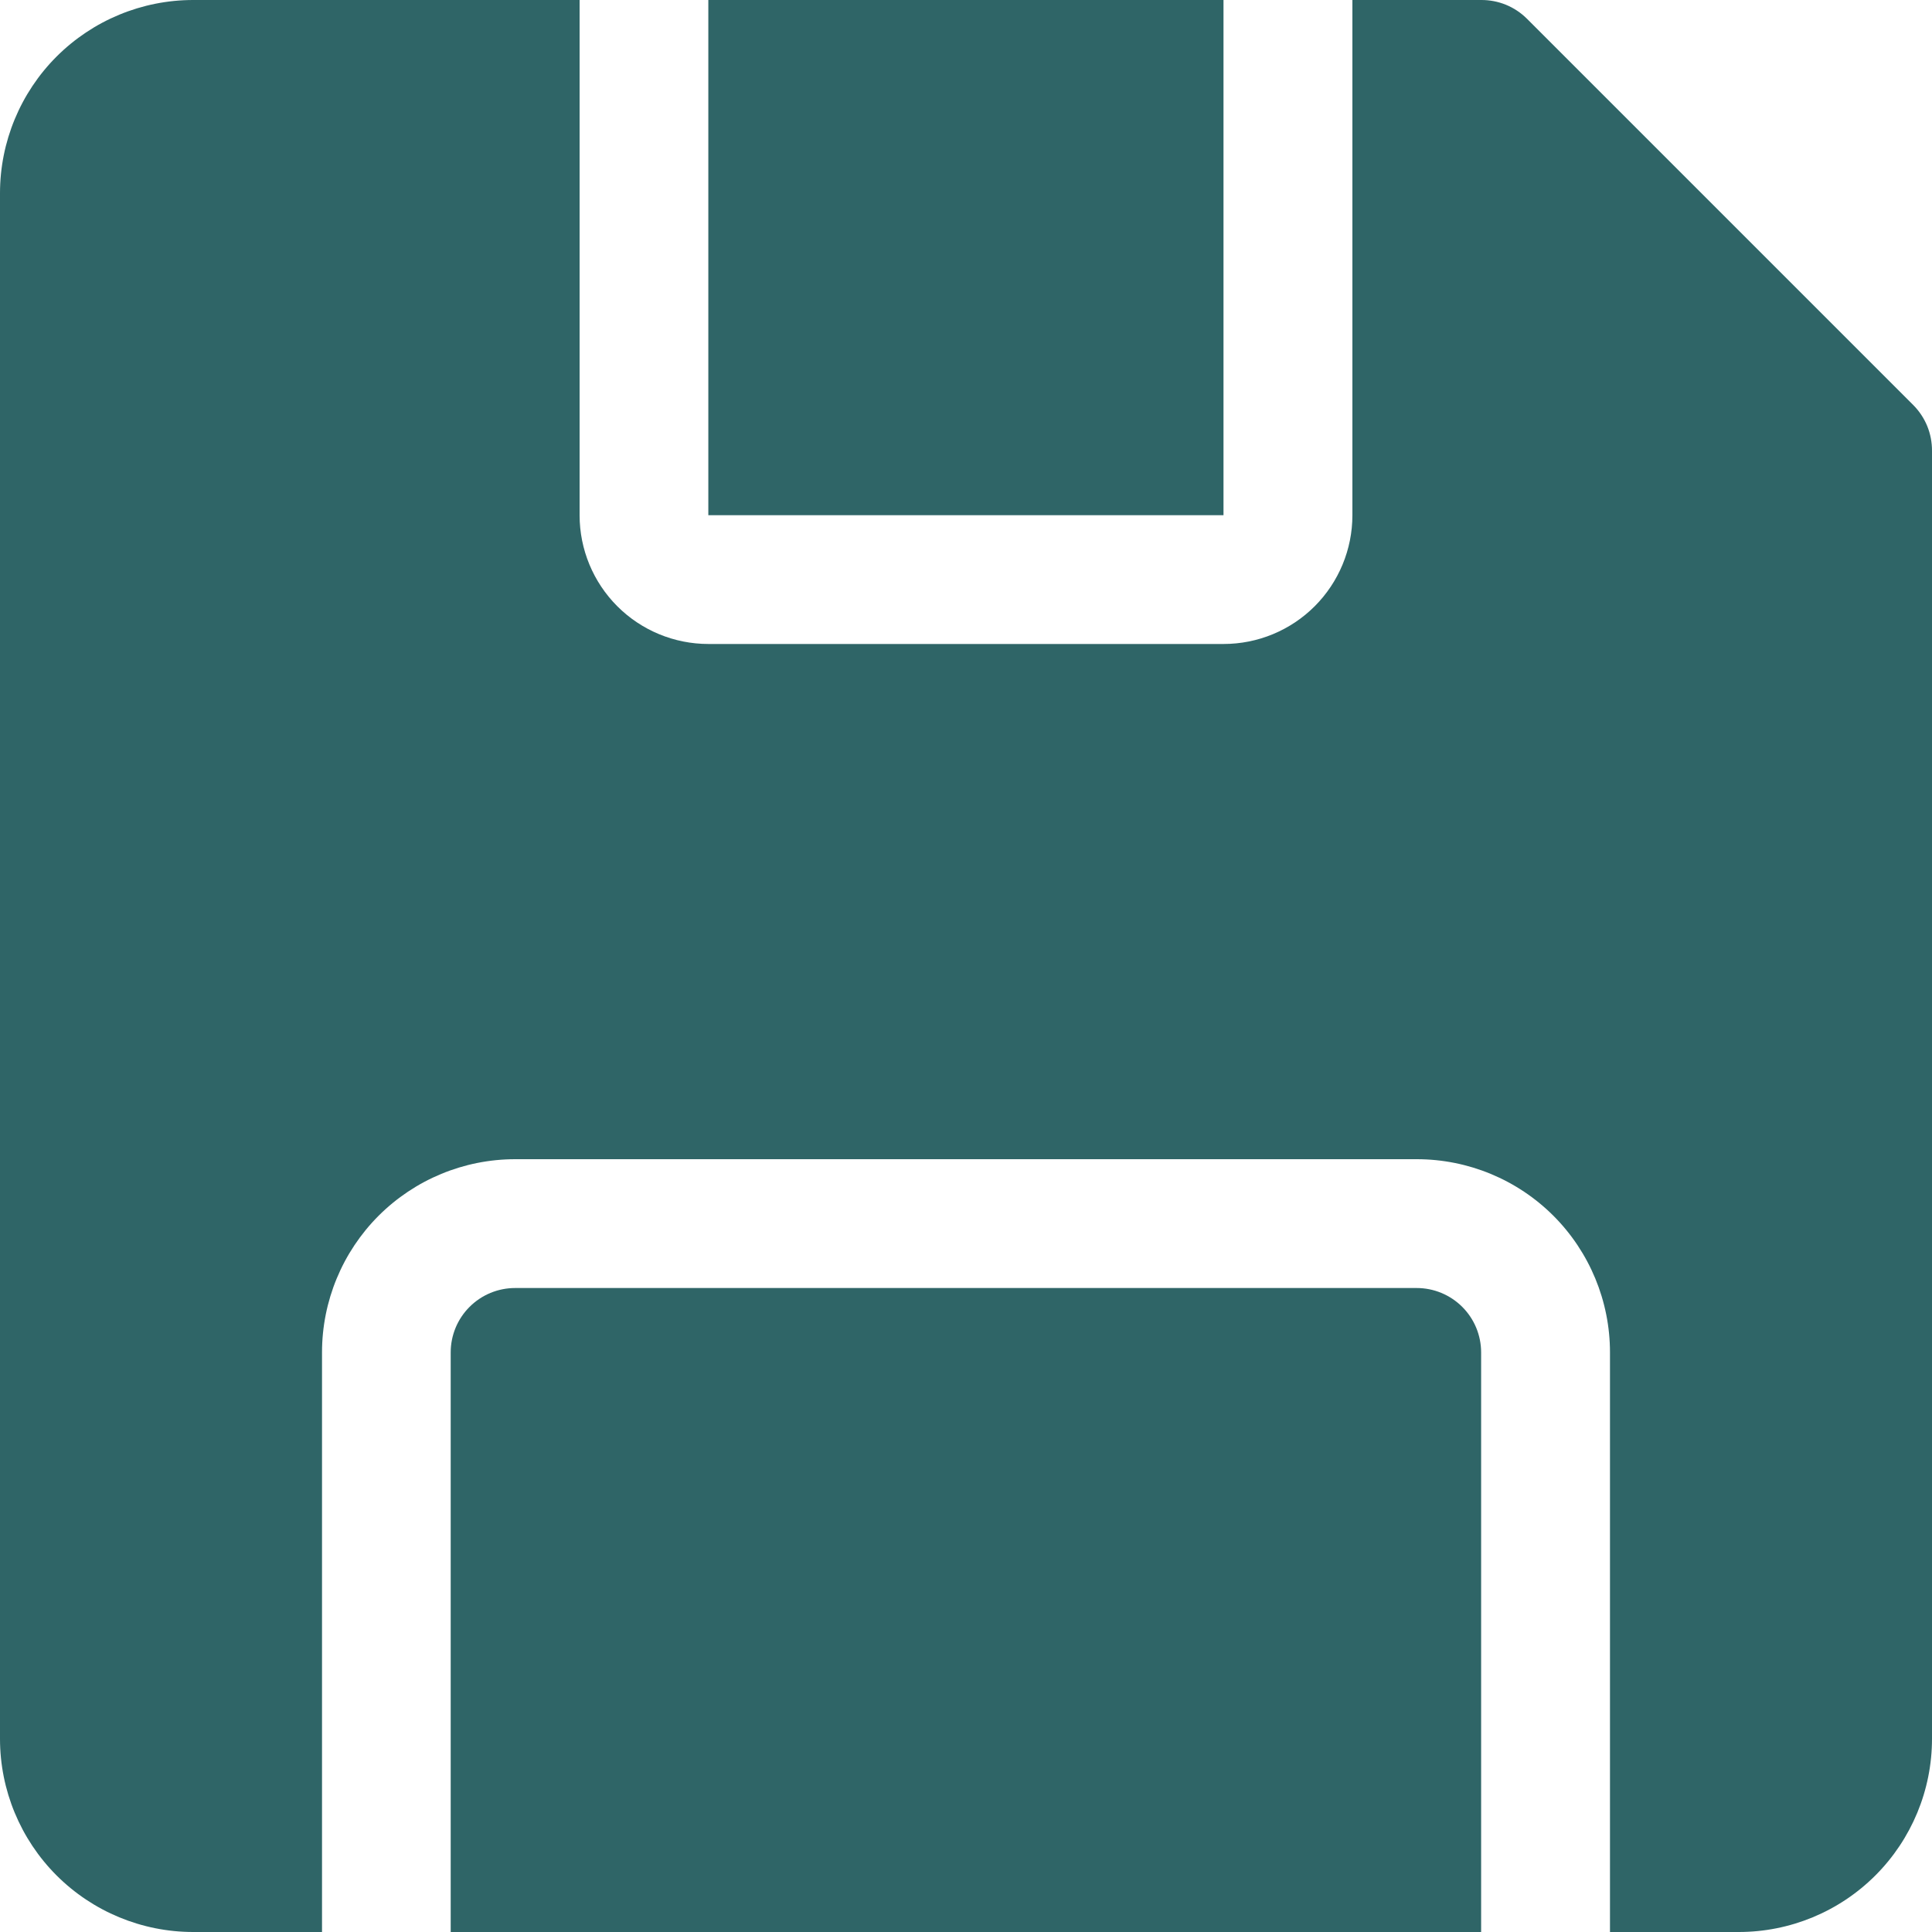
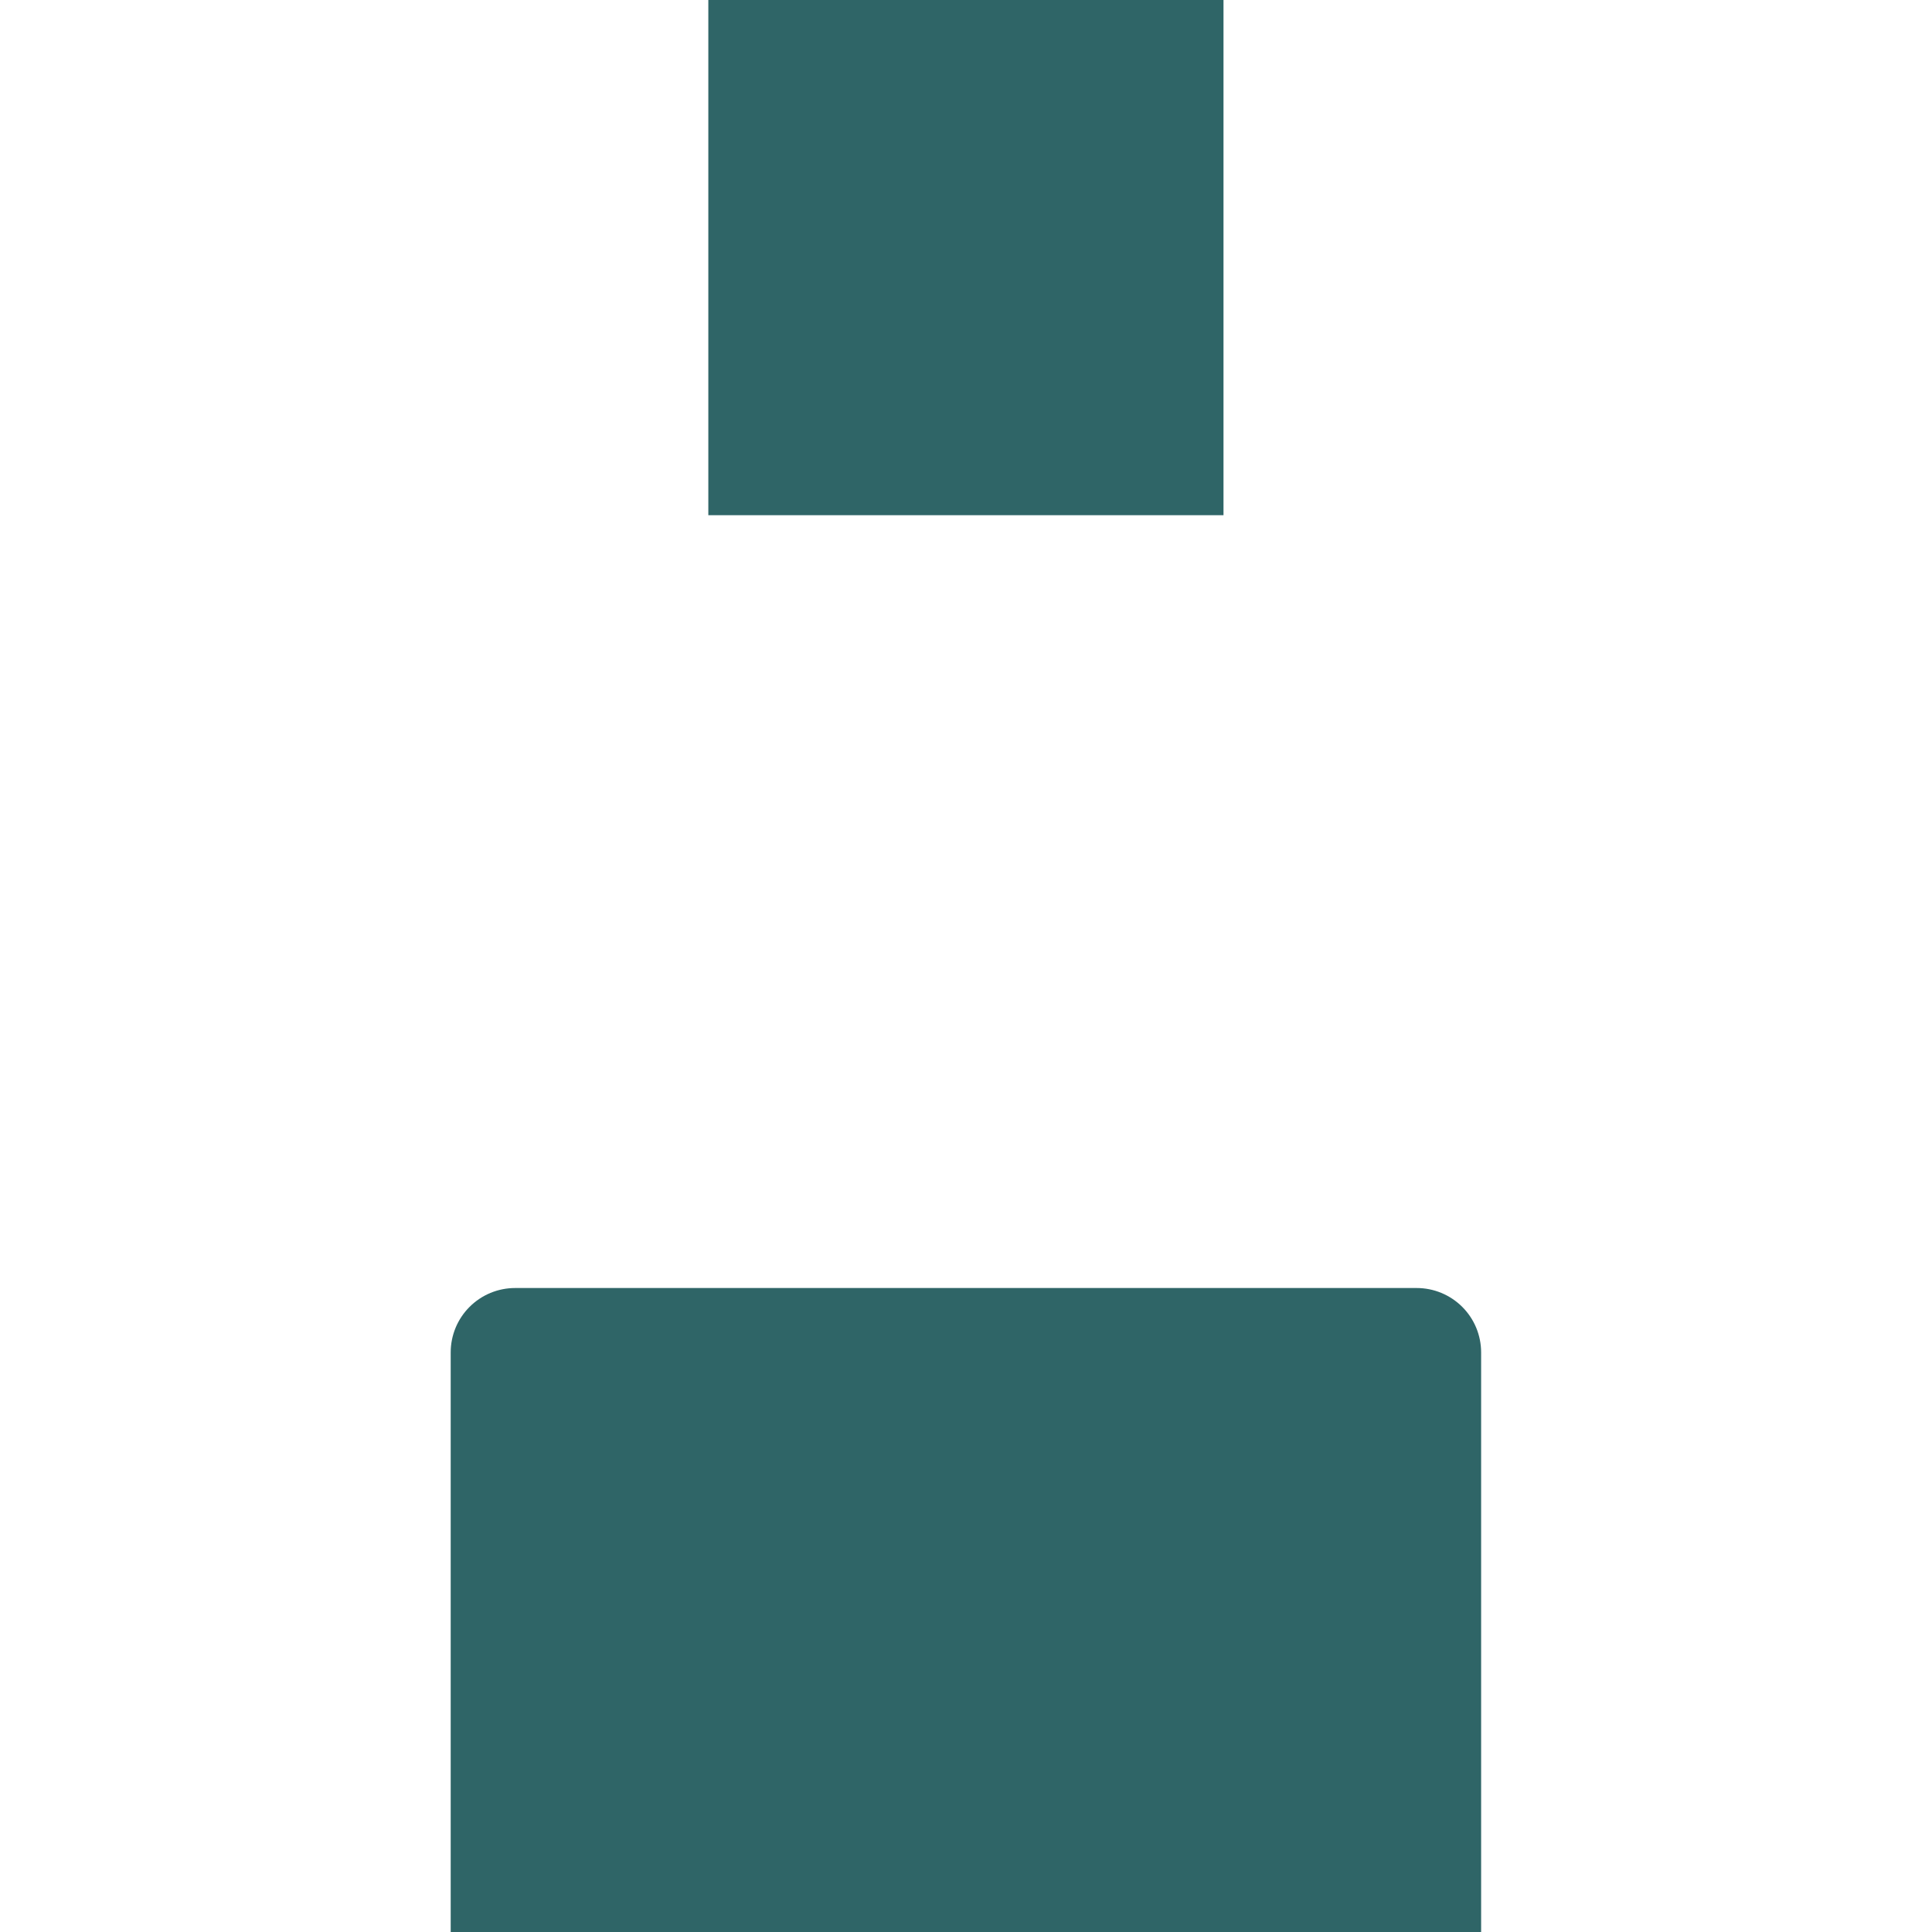
<svg xmlns="http://www.w3.org/2000/svg" width="43" height="43" viewBox="0 0 43 43" fill="none">
-   <path d="M42.584 9.016L33.984 0.416C33.85 0.283 33.692 0.178 33.517 0.106C33.342 0.035 33.155 -0.001 32.967 2.39571e-05H30.1V11.467C30.1 12.227 29.798 12.956 29.26 13.494C28.723 14.031 27.994 14.333 27.233 14.333H15.767C15.006 14.333 14.277 14.031 13.74 13.494C13.202 12.956 12.9 12.227 12.9 11.467V2.39571e-05H4.3C3.16 2.39571e-05 2.066 0.453 1.259 1.259C0.453 2.066 0 3.16 0 4.3V38.7C0 39.84 0.453 40.934 1.259 41.741C2.066 42.547 3.16 43 4.3 43H7.167V30.1C7.167 28.96 7.62 27.866 8.426 27.059C9.233 26.253 10.326 25.8 11.467 25.8H31.533C32.674 25.8 33.767 26.253 34.574 27.059C35.38 27.866 35.833 28.96 35.833 30.1V43H38.7C39.84 43 40.934 42.547 41.74 41.741C42.547 40.934 43 39.84 43 38.7V10.033C43.001 9.845 42.965 9.658 42.894 9.483C42.822 9.308 42.717 9.15 42.584 9.016Z" fill="#2F6567" />
  <path d="M15.765 0H27.231V11.467H15.765V0ZM31.531 28.667H11.465C11.084 28.667 10.72 28.818 10.451 29.087C10.182 29.355 10.031 29.72 10.031 30.1V43H32.965V30.1C32.965 29.72 32.814 29.355 32.545 29.087C32.276 28.818 31.911 28.667 31.531 28.667Z" fill="#2F6567" />
</svg>